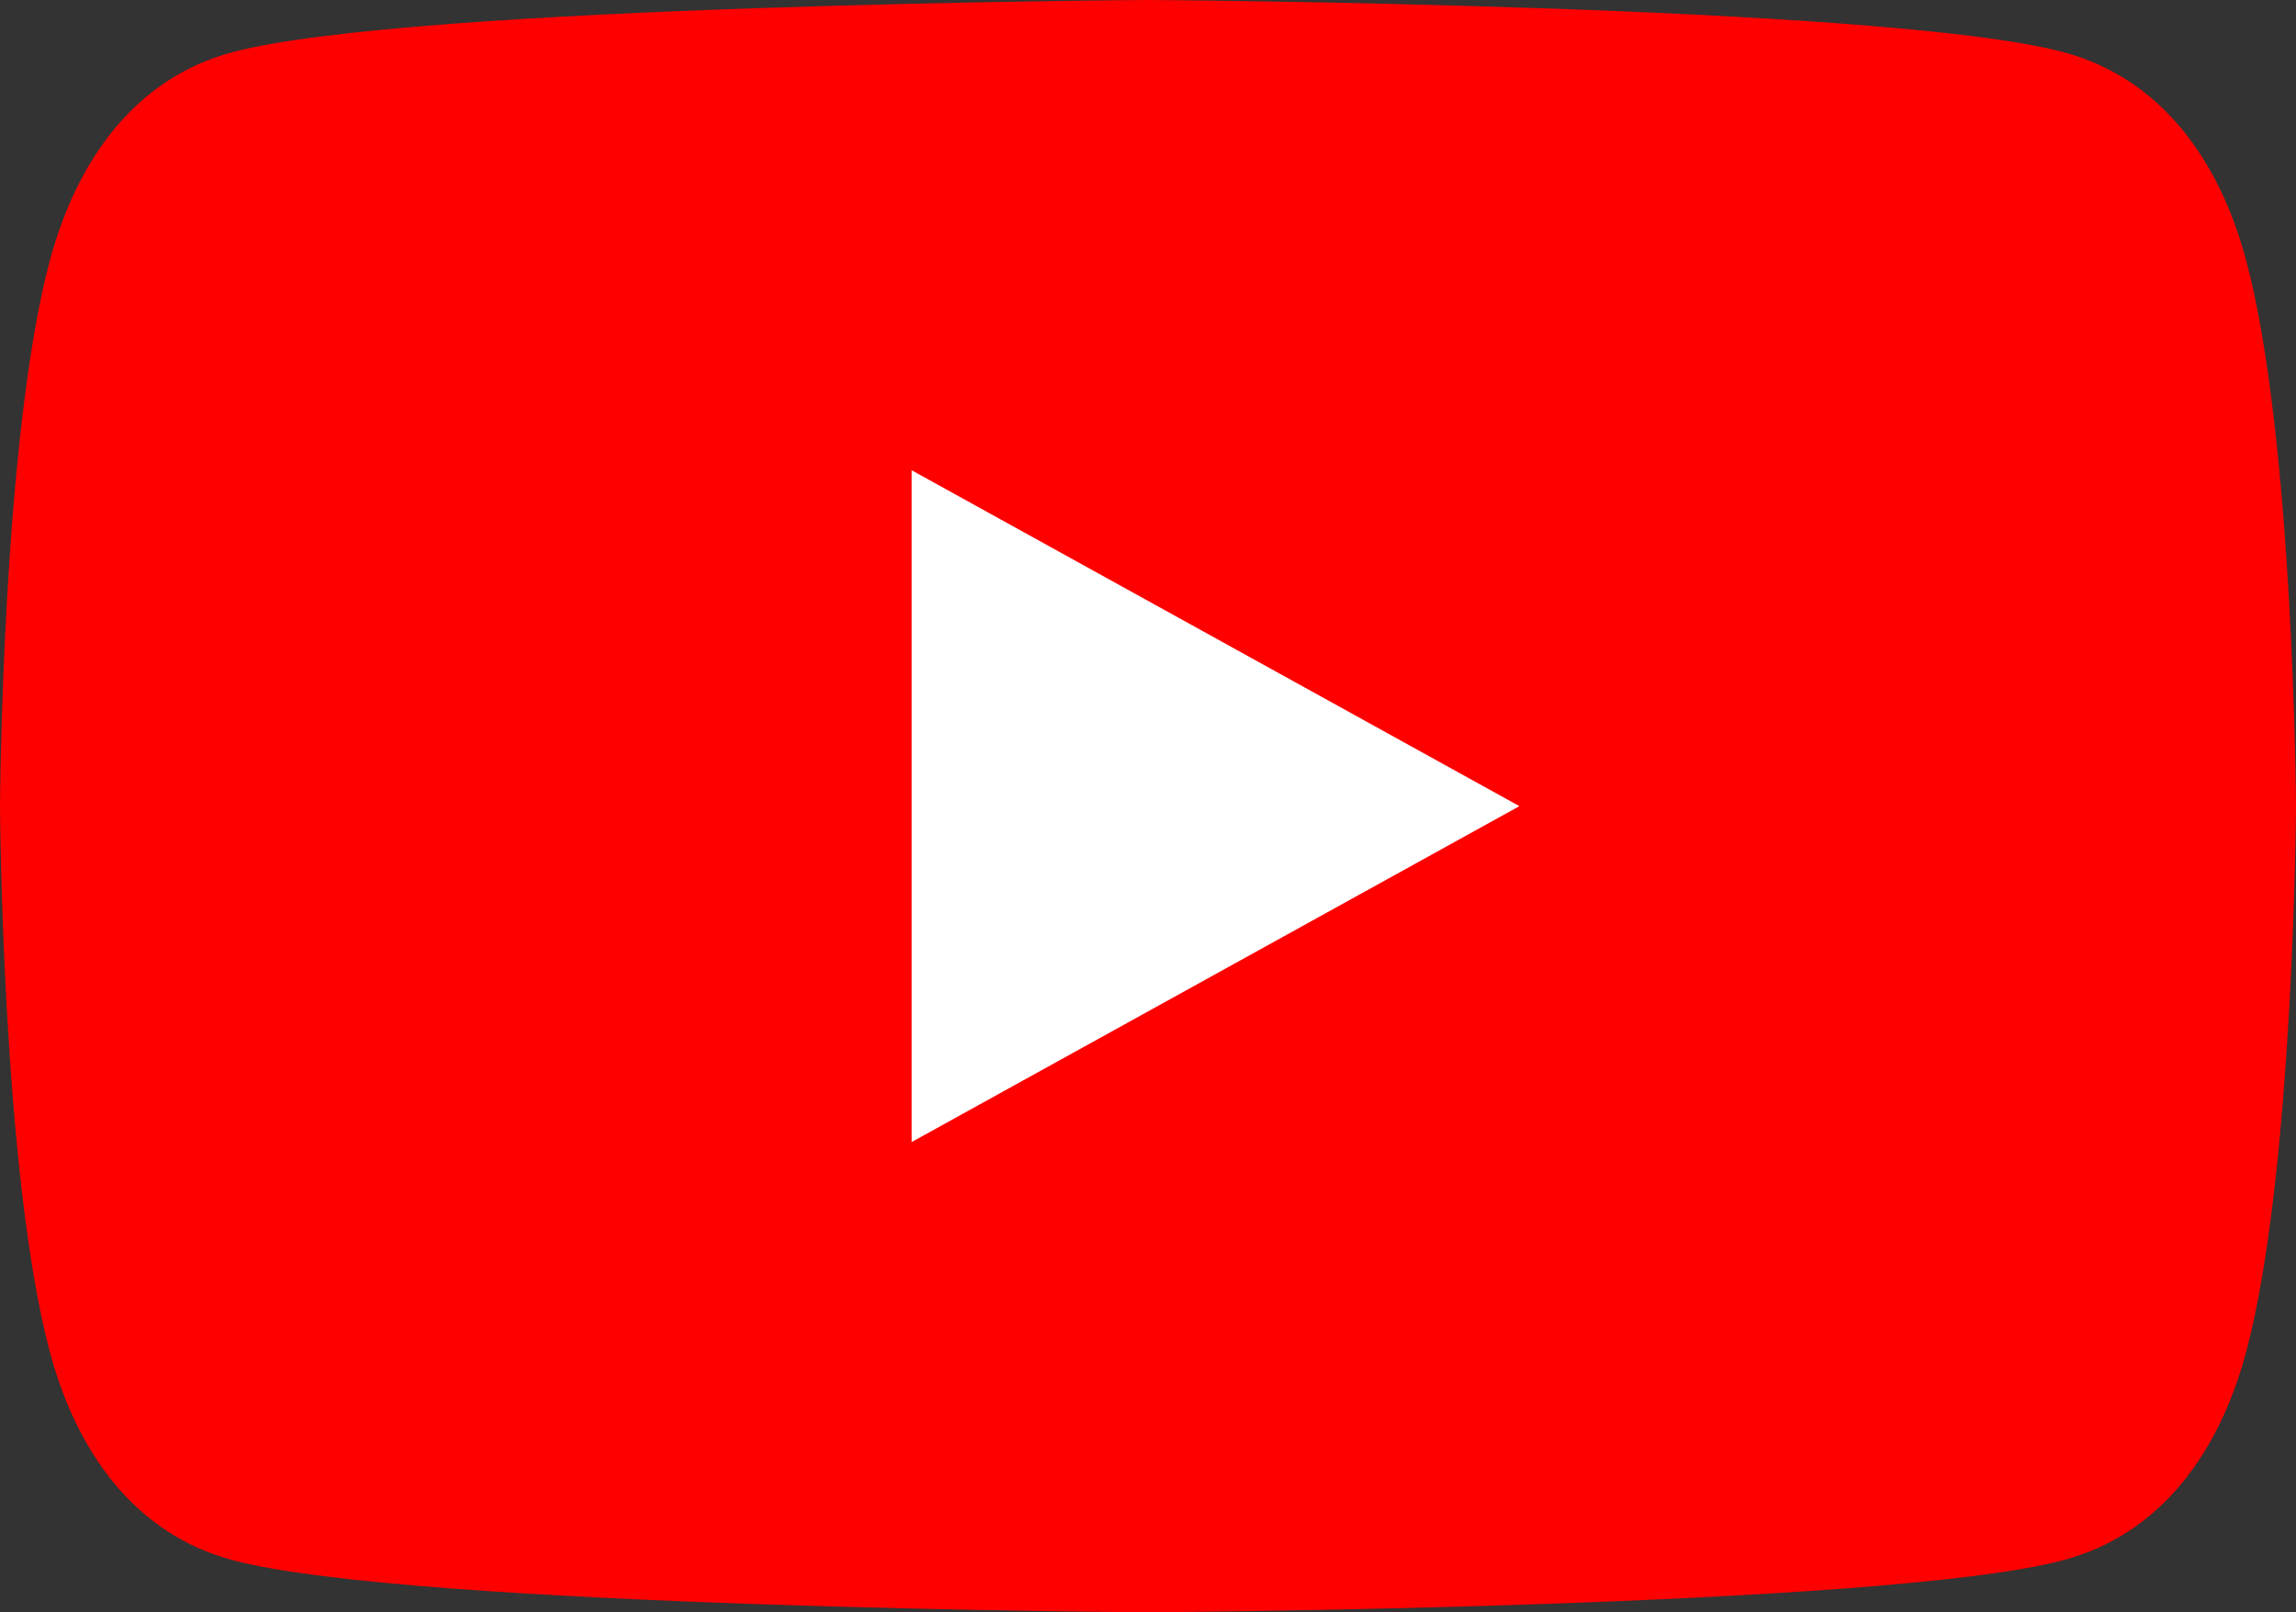
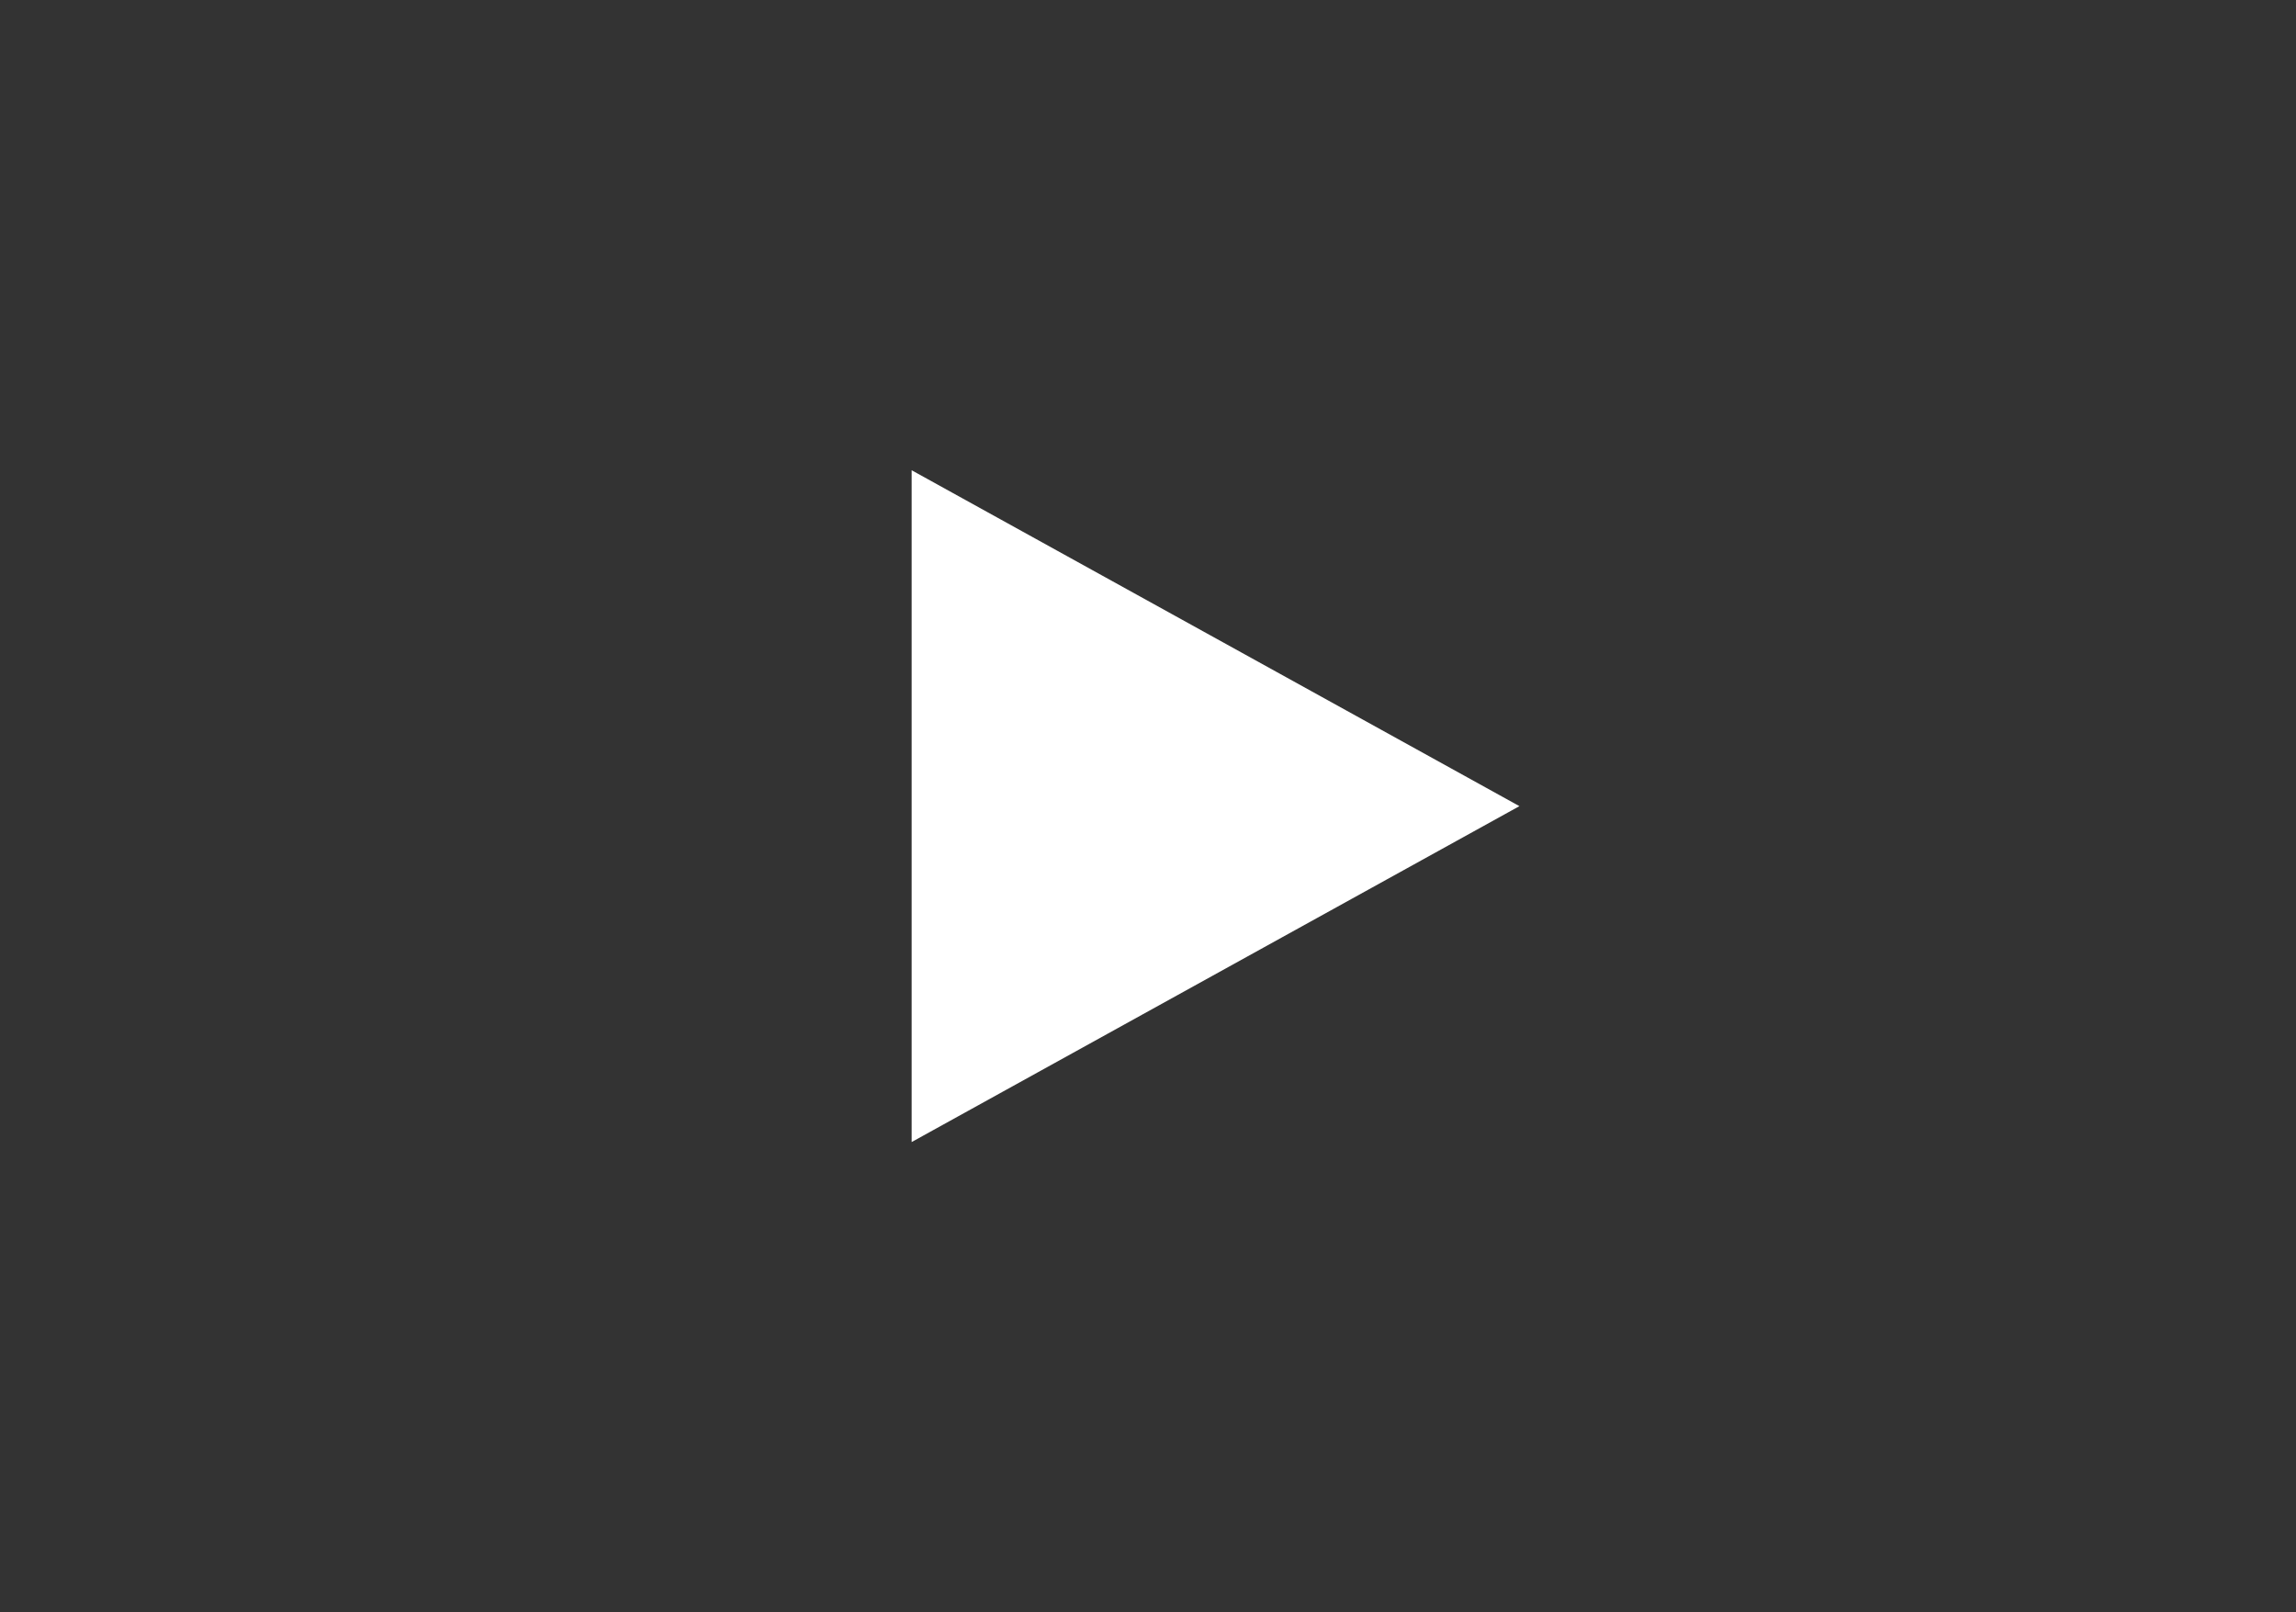
<svg xmlns="http://www.w3.org/2000/svg" width="94" height="66" viewBox="0 0 94 66" fill="none">
  <rect x="0" y="0" width="94" height="66" fill="#333333" stroke="none" />
  <g clip-path="url(#clip0_2471_1874)">
-     <path d="M91.954 10.643C90.876 6.614 88.512 3.204 84.462 2.131C77.121 0.179 47 0 47 0C47 0 16.878 0.179 9.538 2.131C5.488 3.204 3.138 6.614 2.046 10.643C0.083 17.944 0 33 0 33C0 33 0.083 48.056 2.046 55.358C3.124 59.386 5.488 62.796 9.538 63.869C16.878 65.821 47 66 47 66C47 66 77.121 65.821 84.462 63.869C88.512 62.796 90.876 59.386 91.954 55.358C93.917 48.056 94 33 94 33C94 33 93.917 17.944 91.954 10.643Z" fill="#FF0000" />
    <path d="M62.206 33L37.324 19.25V46.75" fill="white" />
  </g>
  <defs>
    <clipPath id="clip0_2471_1874">
      <rect width="94" height="66" fill="white" />
    </clipPath>
  </defs>
</svg>